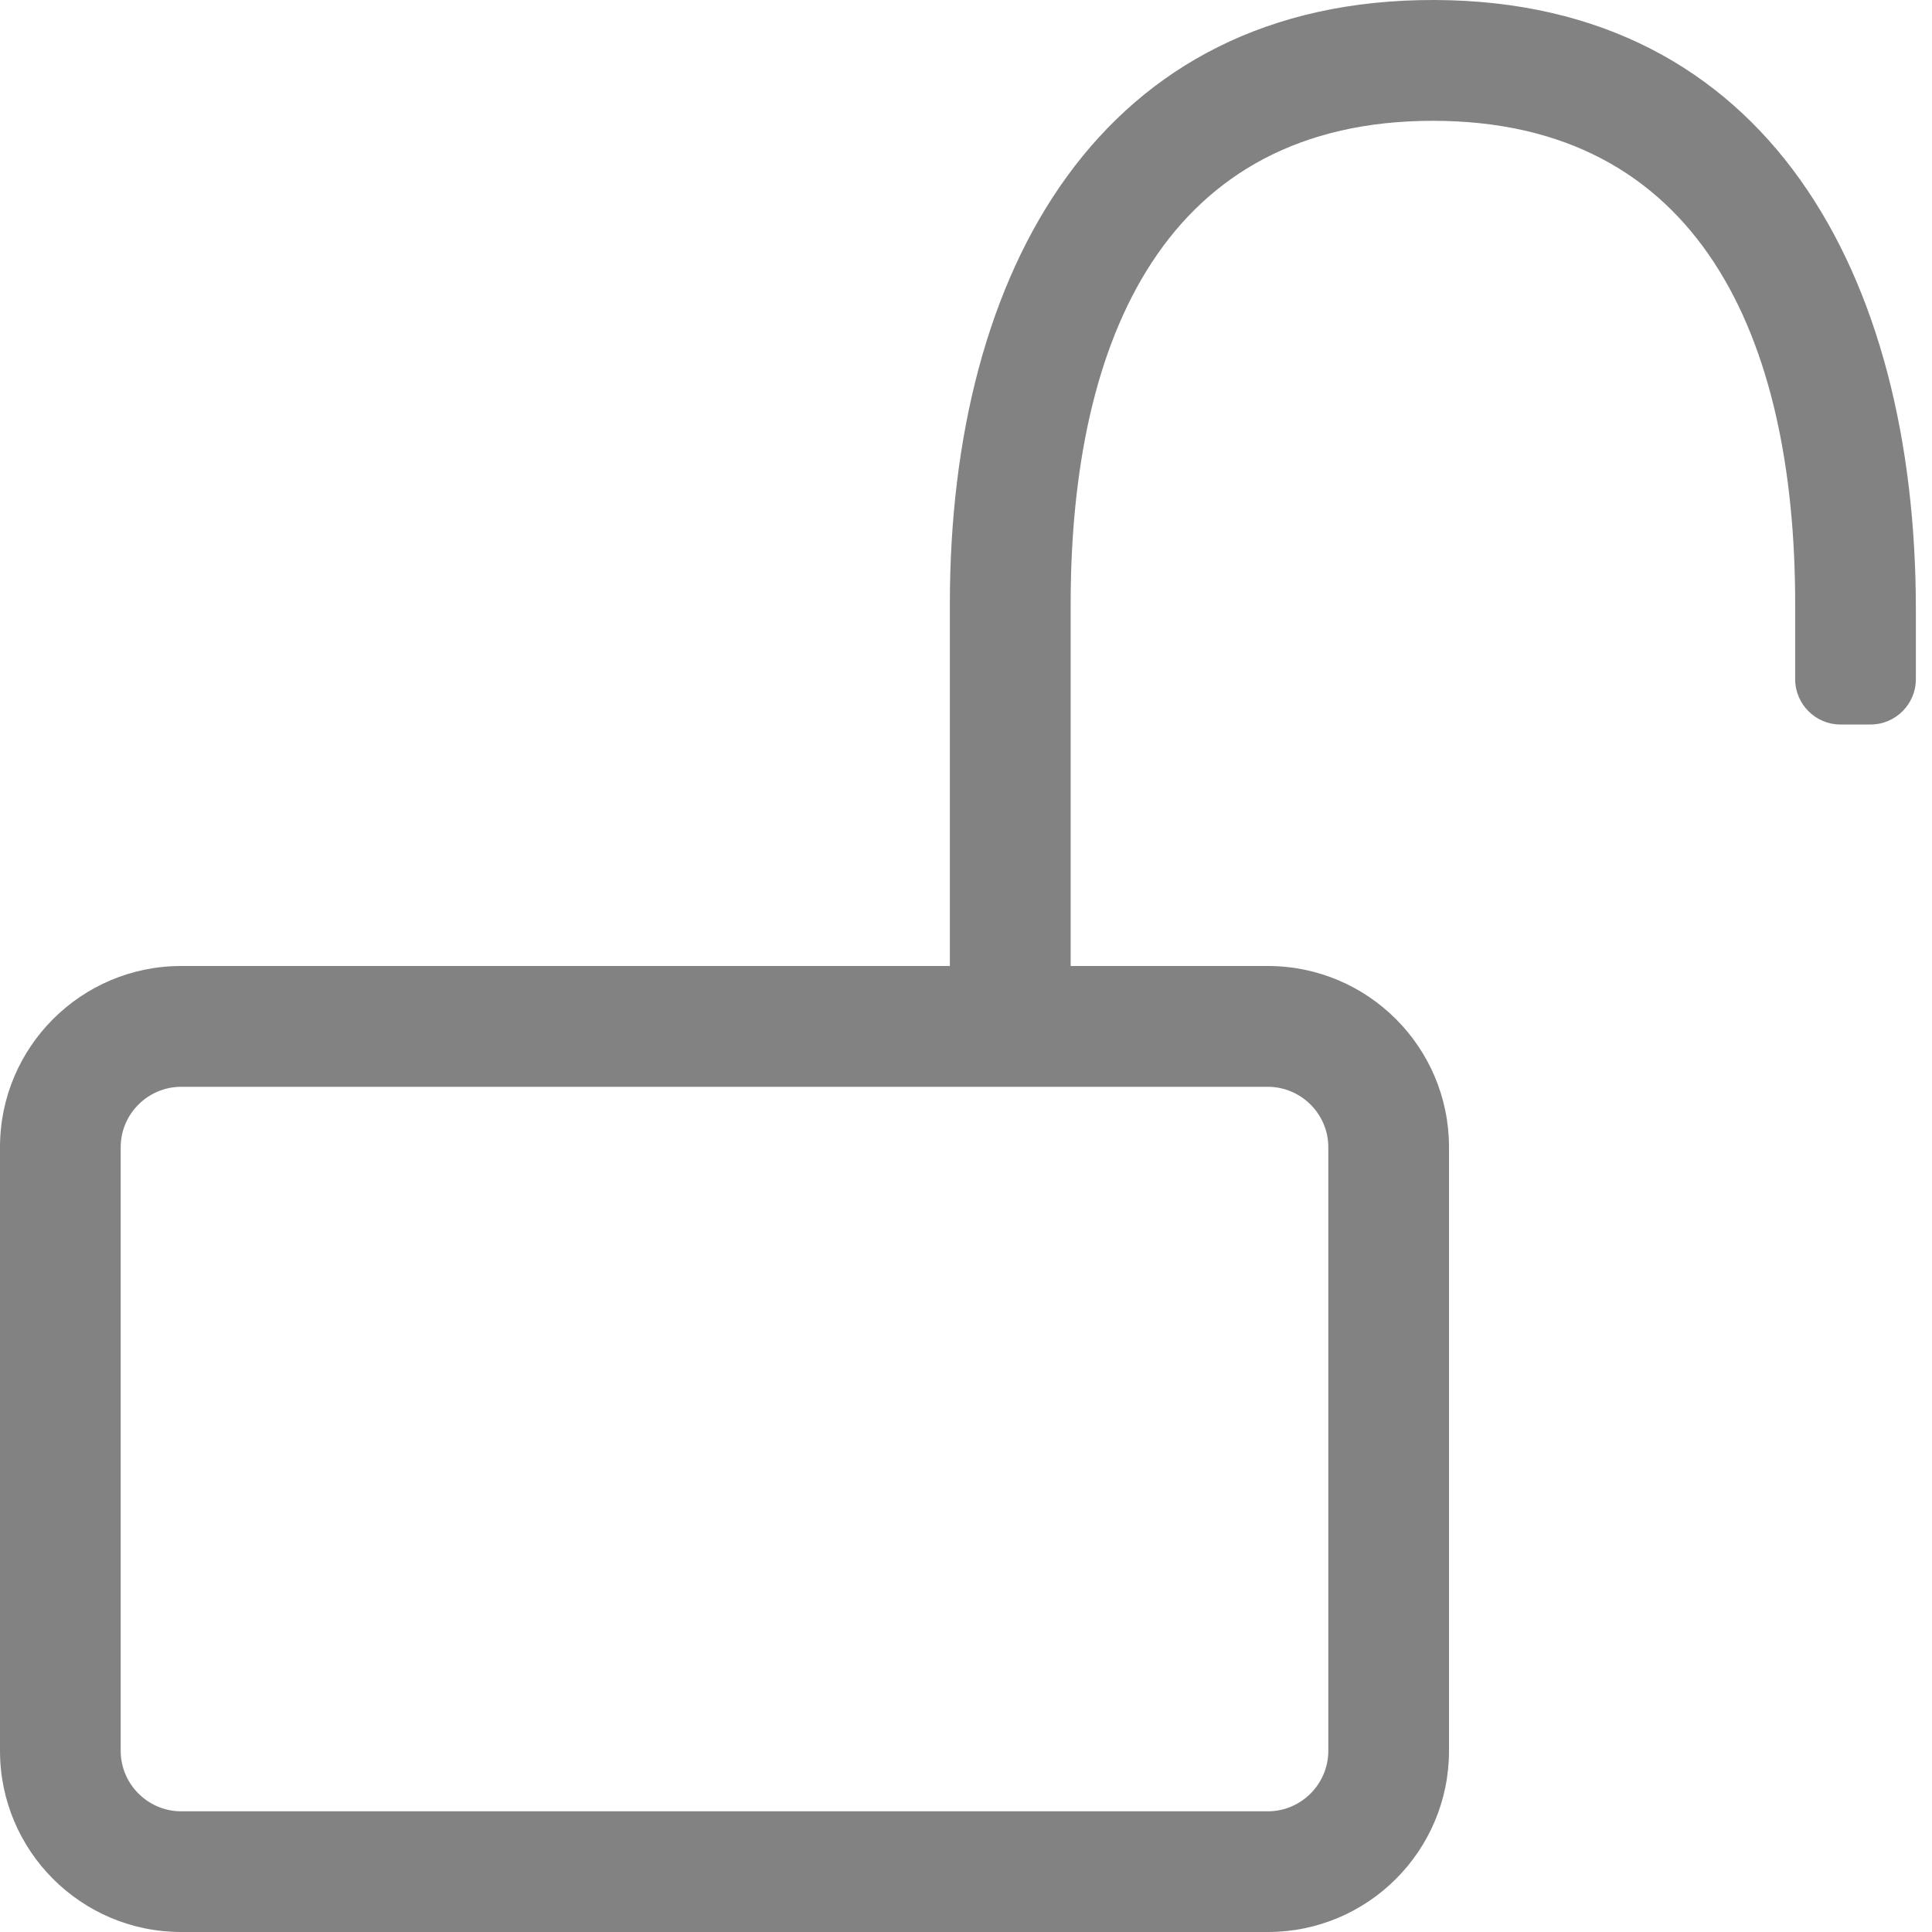
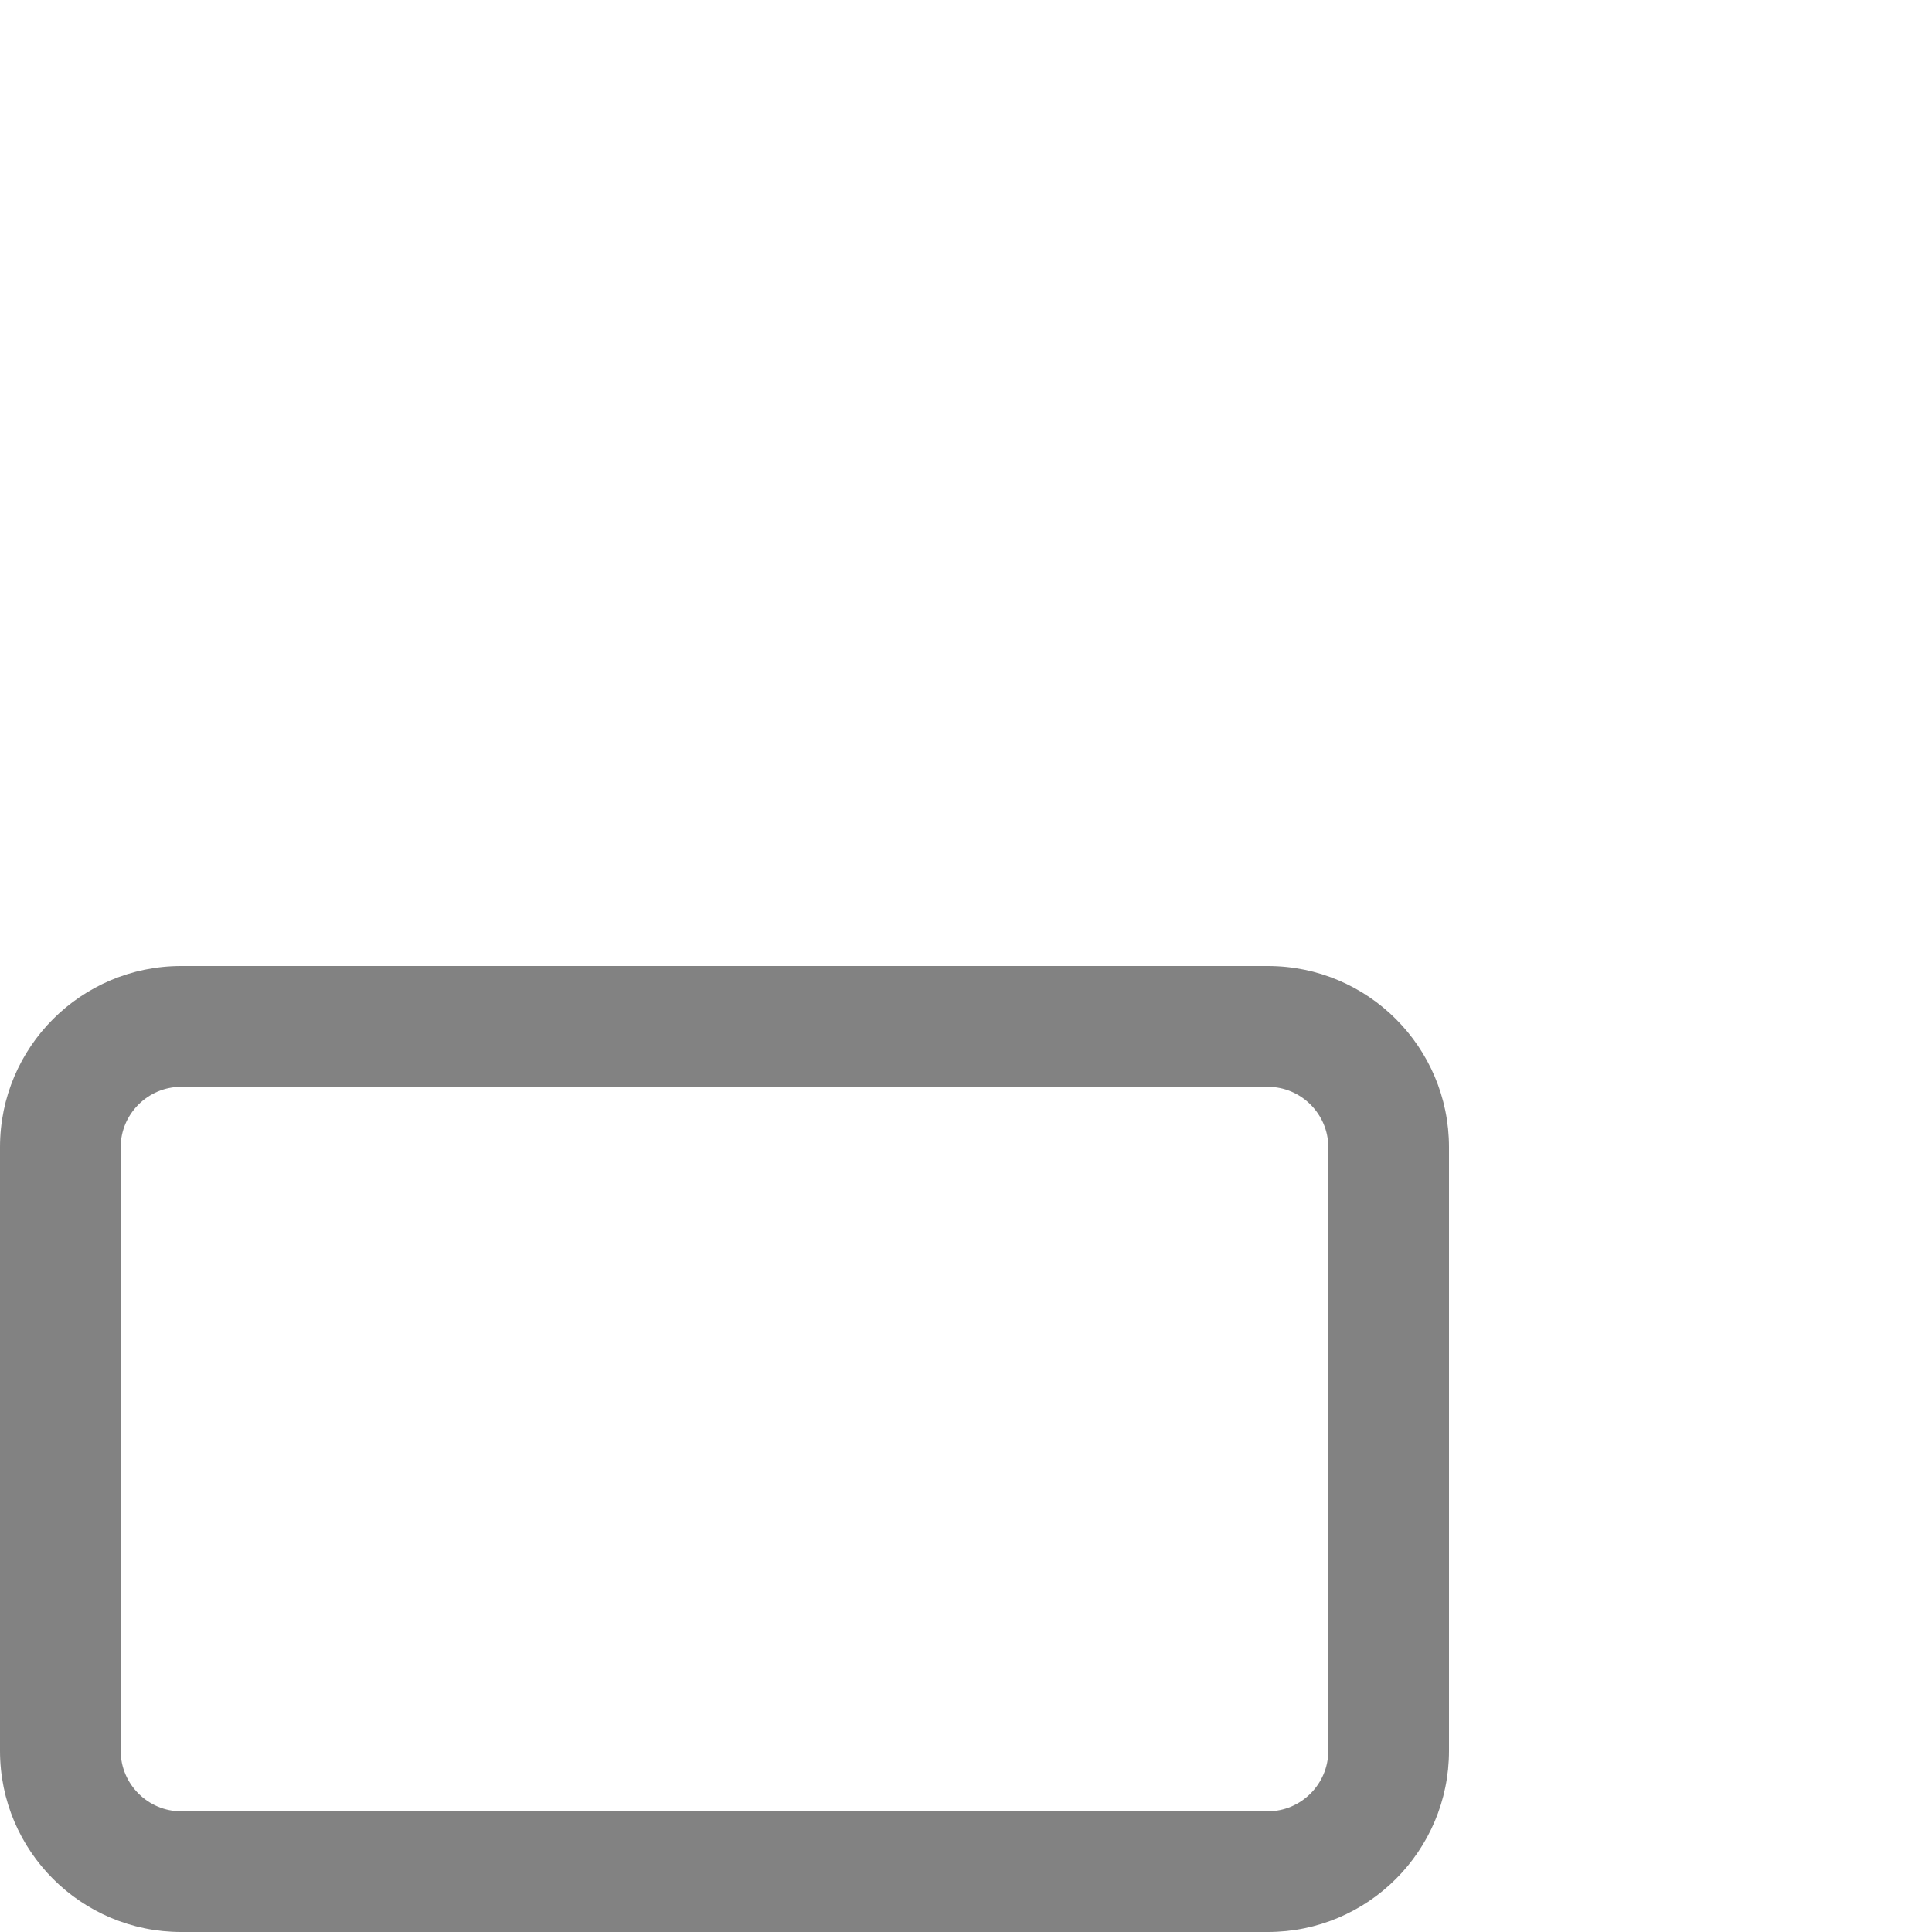
<svg xmlns="http://www.w3.org/2000/svg" width="17" height="17" viewBox="0 0 17 17" fill="none">
  <path d="M11.156 8.5C3.117 8.5 7.57 8.5 1.594 8.5C0.714 8.5 0 9.214 0 10.094L0 15.406C0 16.286 0.714 17 1.594 17H11.156C12.036 17 12.75 16.286 12.75 15.406V10.094C12.75 9.214 12.036 8.5 11.156 8.5ZM11.688 15.406C11.688 15.699 11.448 15.938 11.156 15.938H1.594C1.302 15.938 1.062 15.699 1.062 15.406V10.094C1.062 9.802 1.302 9.563 1.594 9.563H11.156C11.448 9.563 11.688 9.802 11.688 10.094V15.406Z" fill="#828282" />
-   <path d="M9.421 8.5V5.313C9.421 2.968 10.264 1.063 12.608 1.063C14.953 1.063 15.796 2.968 15.796 5.313V5.977C15.796 6.196 15.975 6.375 16.194 6.375H16.46C16.679 6.375 16.858 6.196 16.858 5.977V5.362C16.858 2.427 15.56 0.01 12.625 3.10583e-05C9.686 -0.01 8.358 2.377 8.358 5.313V8.5C2.84 8.5 26.976 8.5 9.421 8.5Z" fill="#828282" />
</svg>